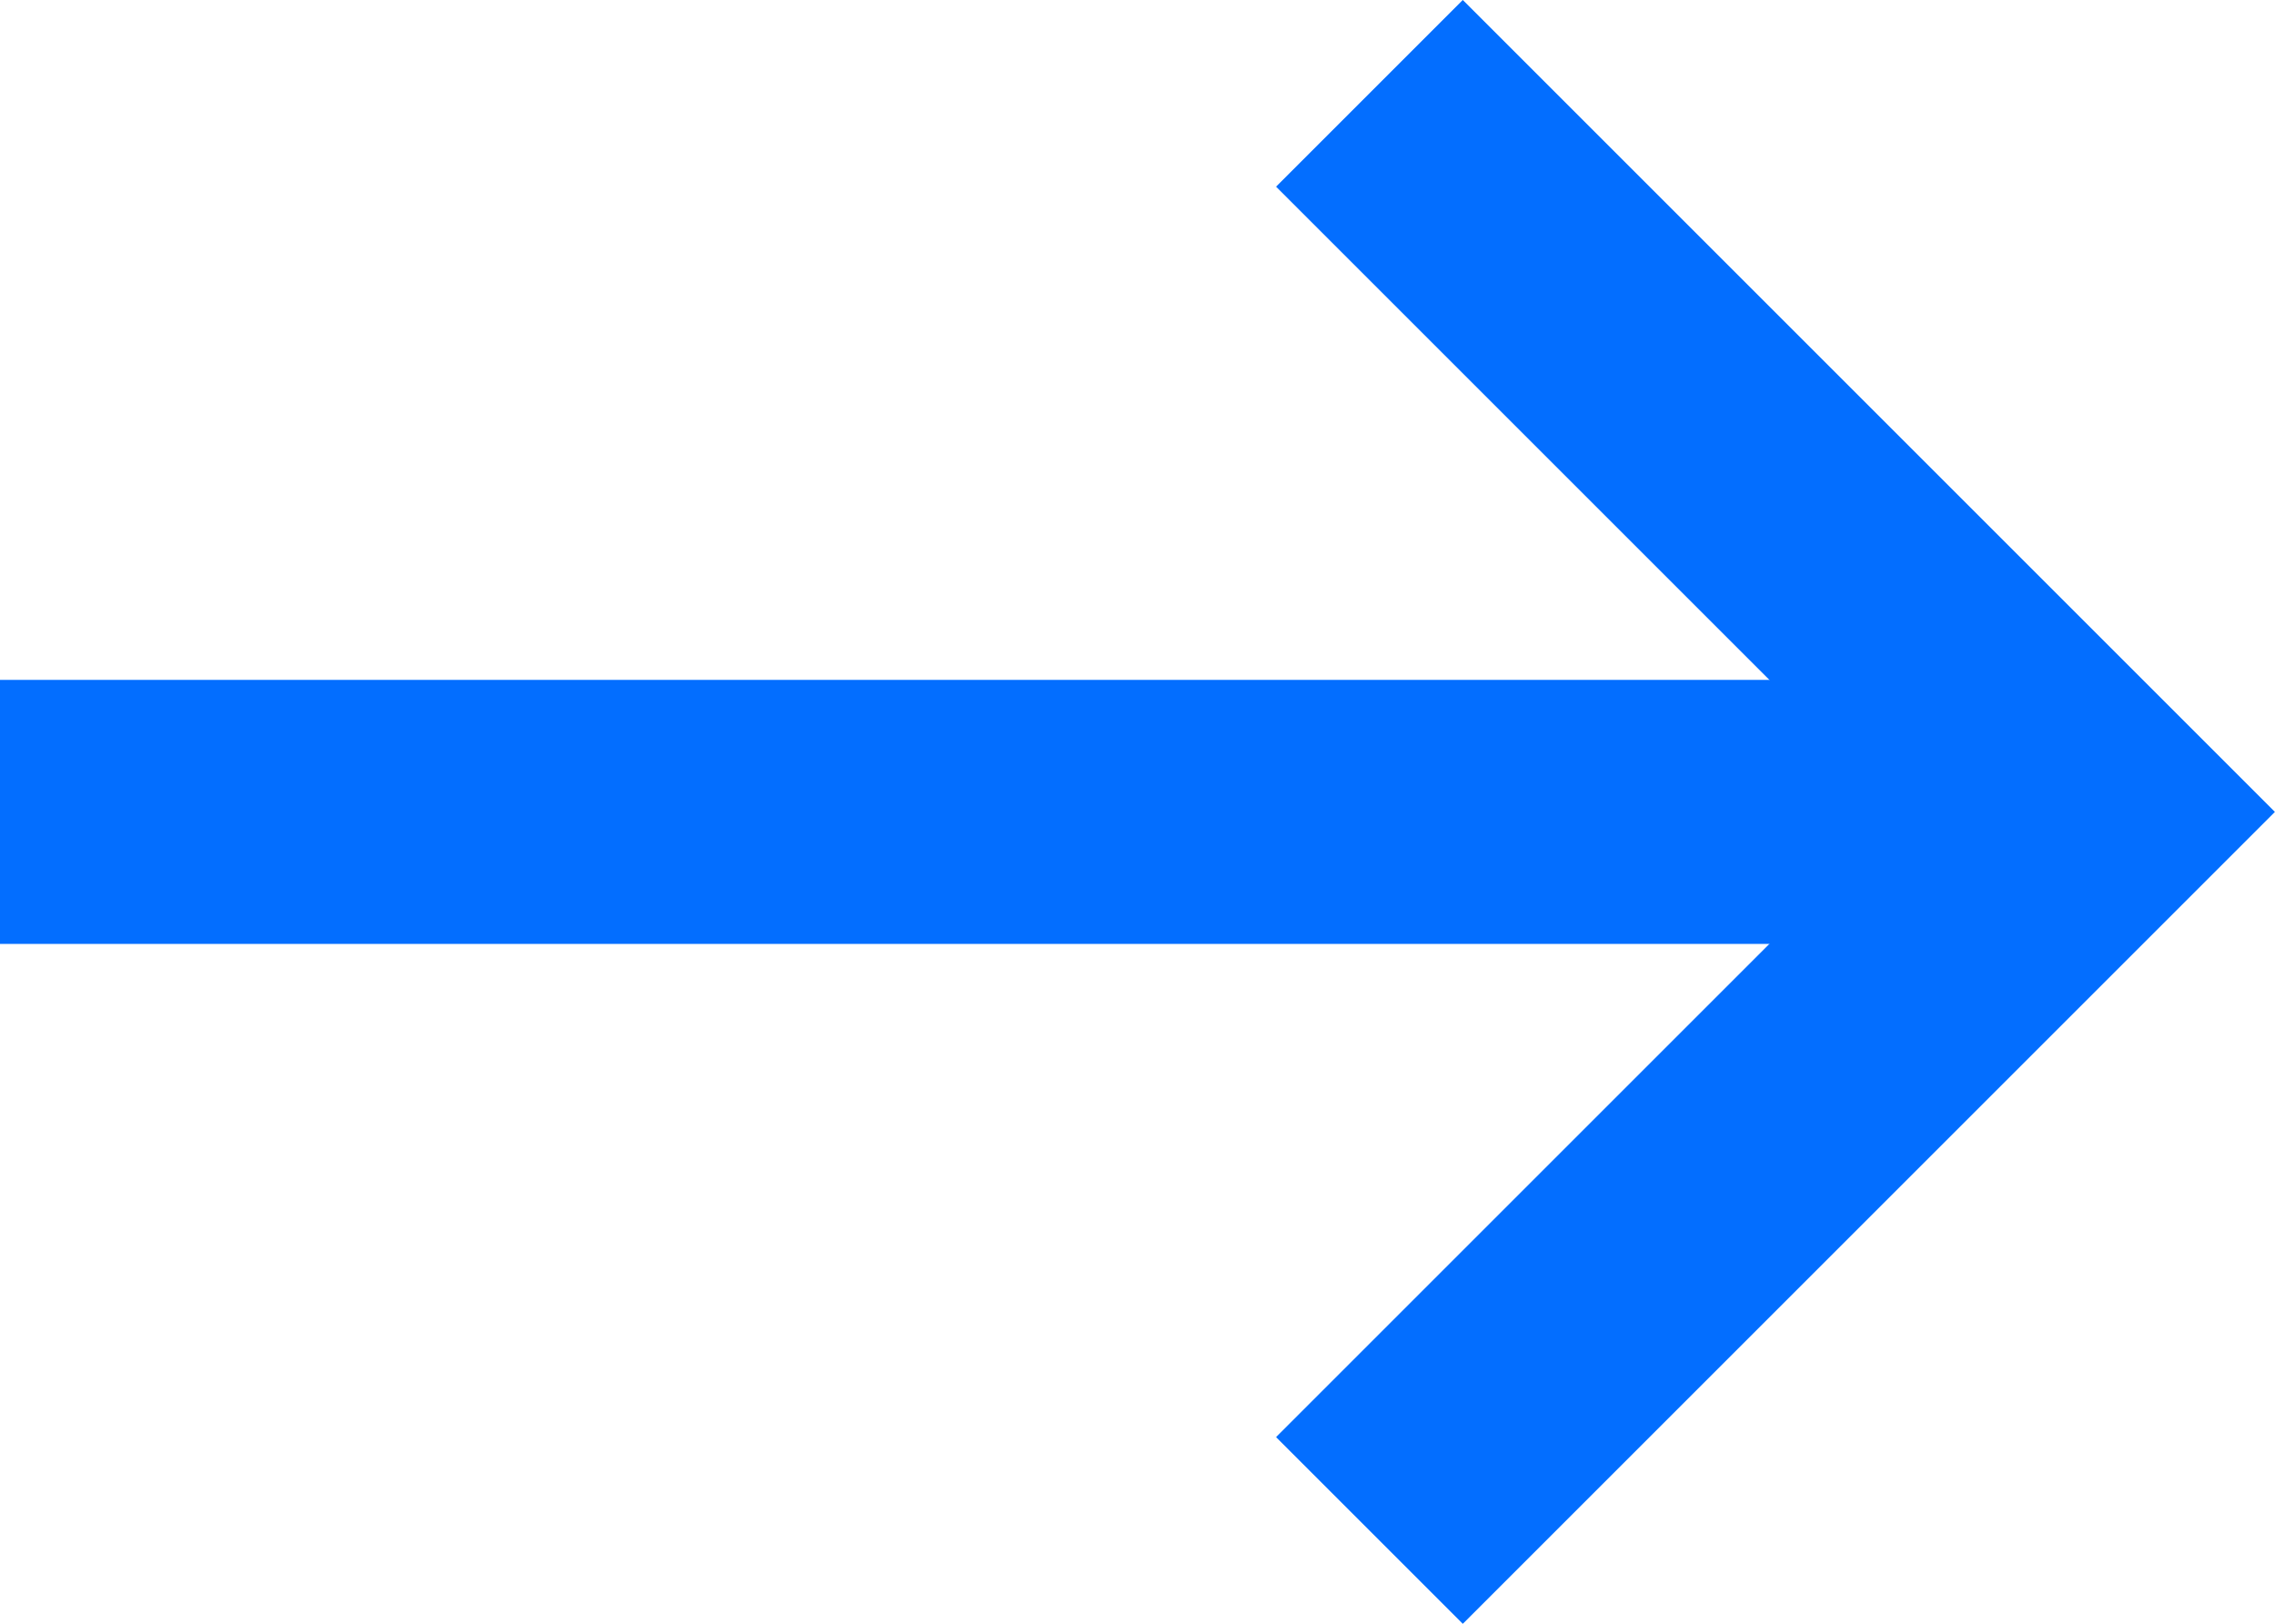
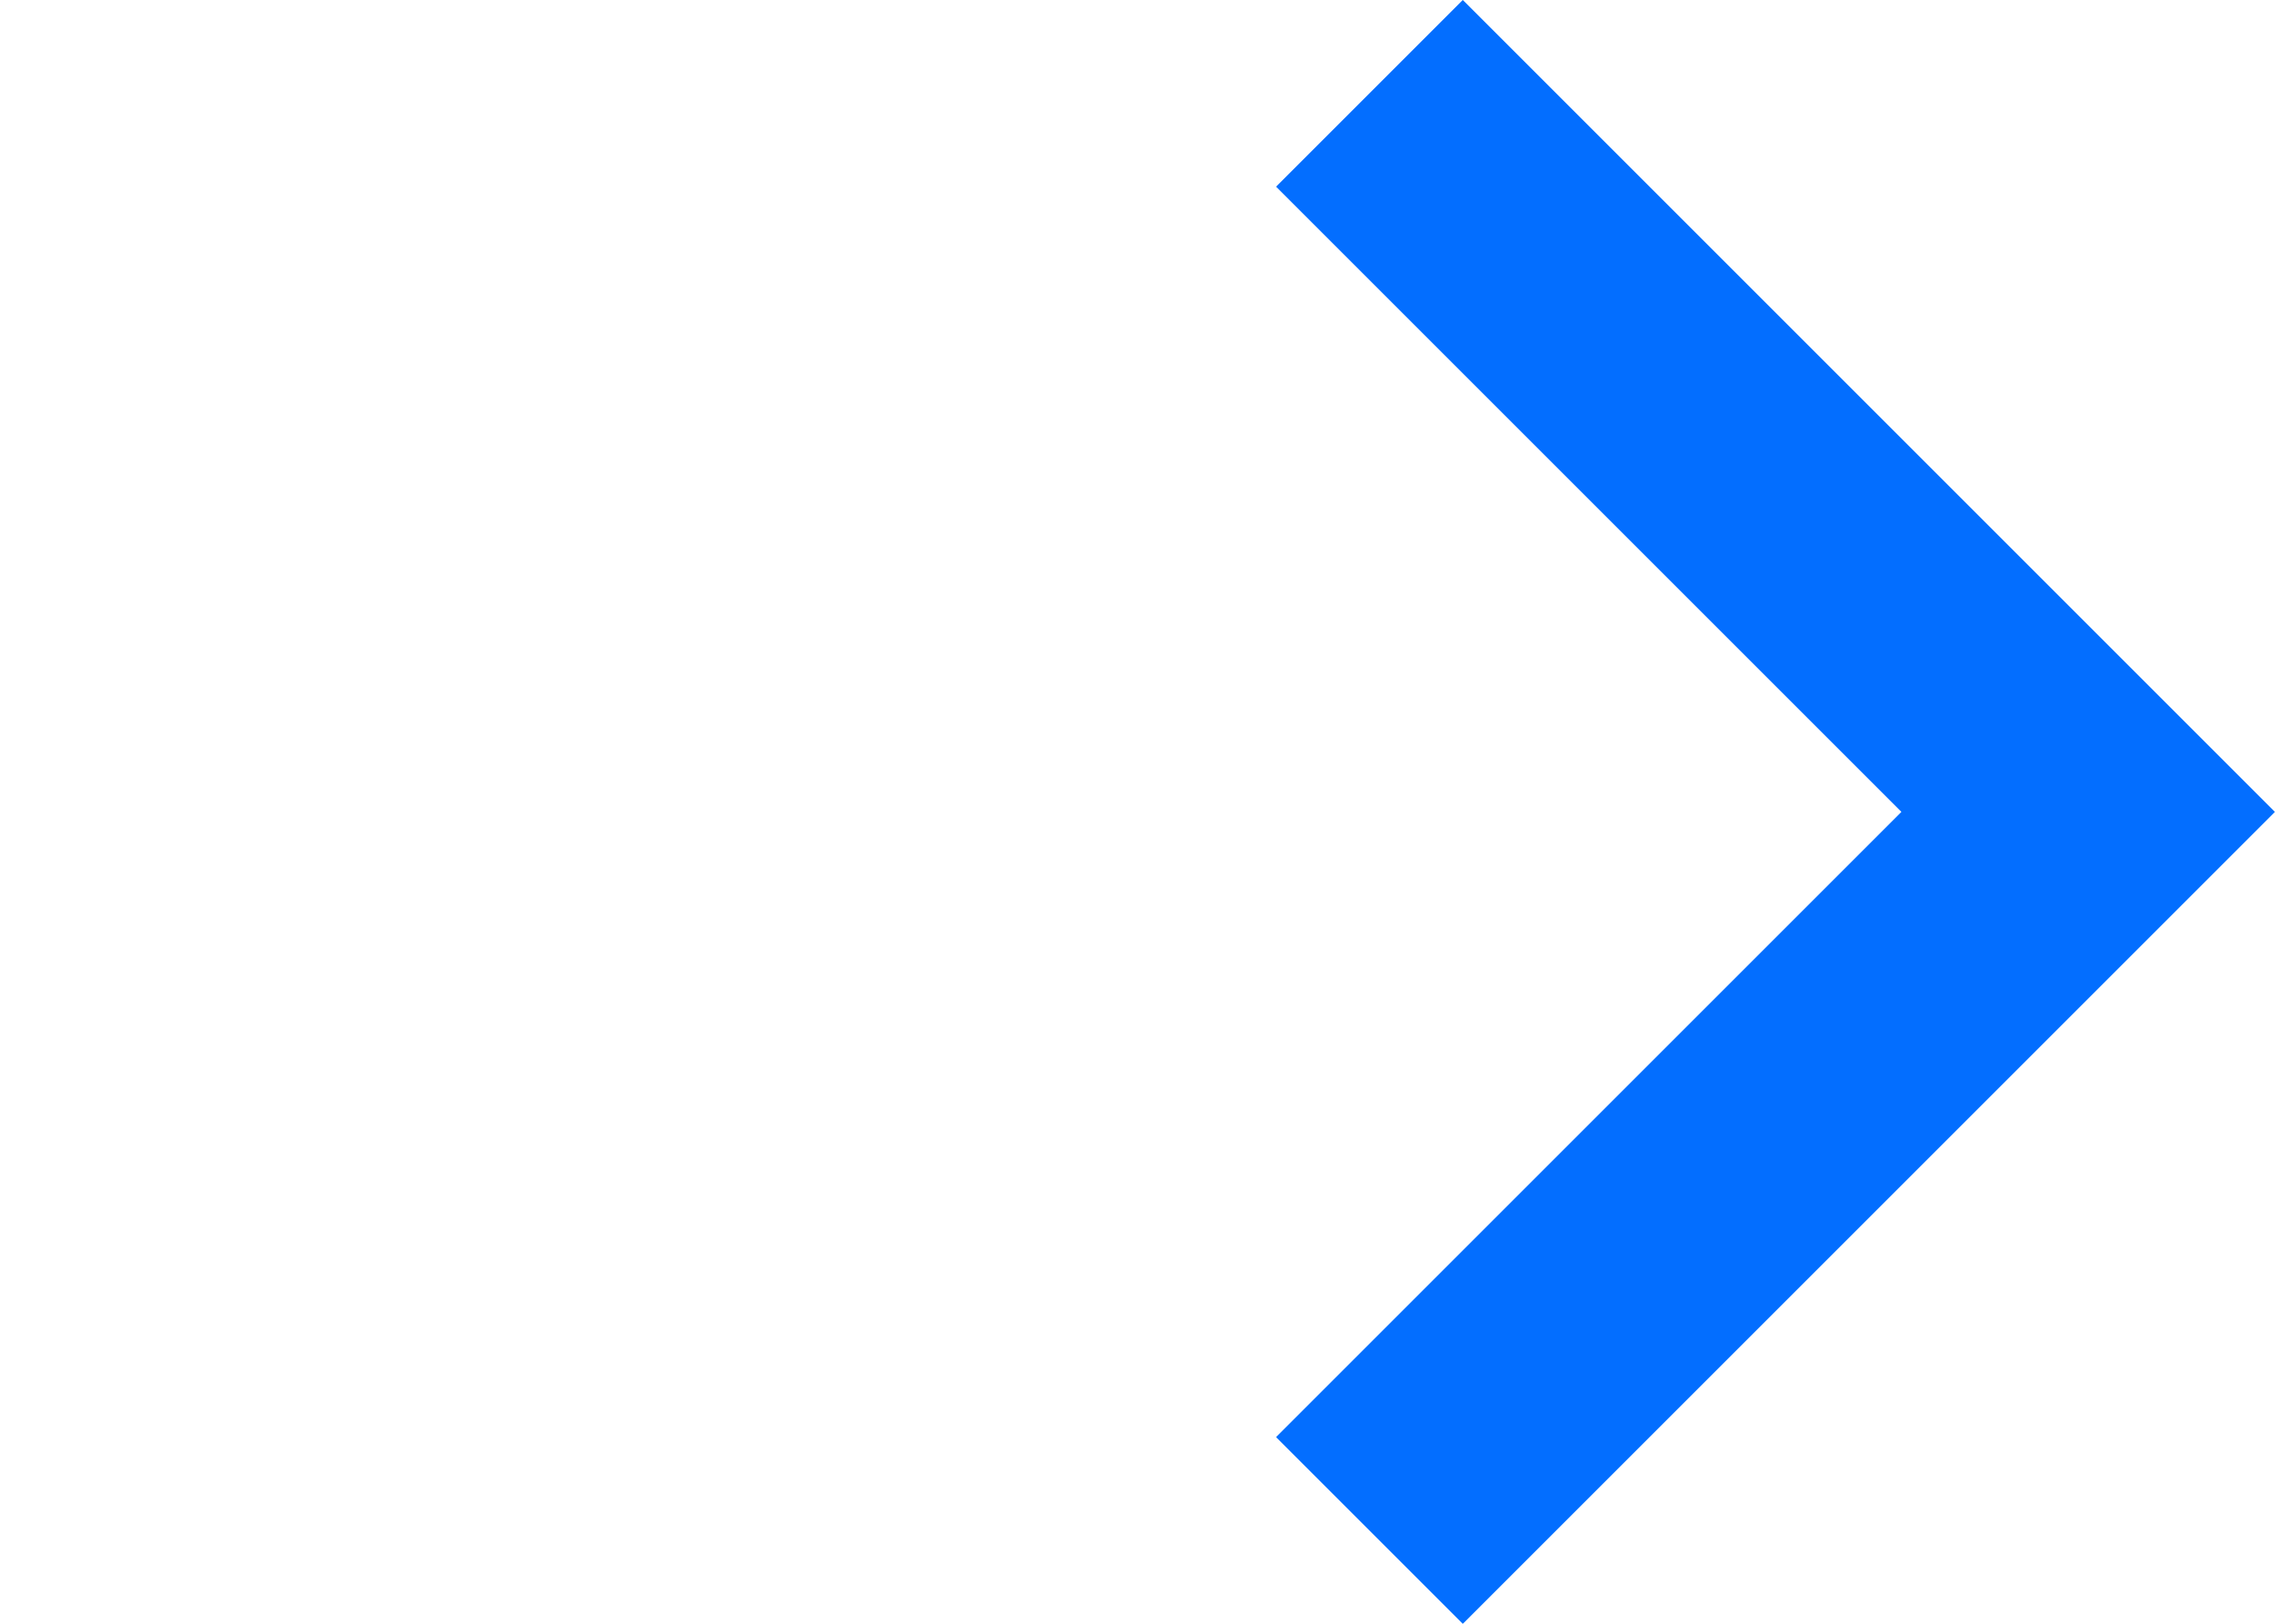
<svg xmlns="http://www.w3.org/2000/svg" width="17.229" height="12.299" viewBox="0 0 17.229 12.299">
  <g id="blue_arrow" data-name="blue arrow" transform="translate(-424.407 -992.409)">
    <g id="Group_17" data-name="Group 17" transform="translate(-260.48 273.323)">
      <path id="Path_6272" data-name="Path 6272" d="M-681.091,239.566l5.443,5.443-5.443,5.443" transform="translate(1376.349 480.227)" fill="none" stroke="#036eff" stroke-miterlimit="10" stroke-width="2" />
    </g>
-     <path id="Path_6273" data-name="Path 6273" d="M25.372,0H9.557" transform="translate(414.85 998.559)" fill="none" stroke="#036eff" stroke-width="2" />
  </g>
</svg>